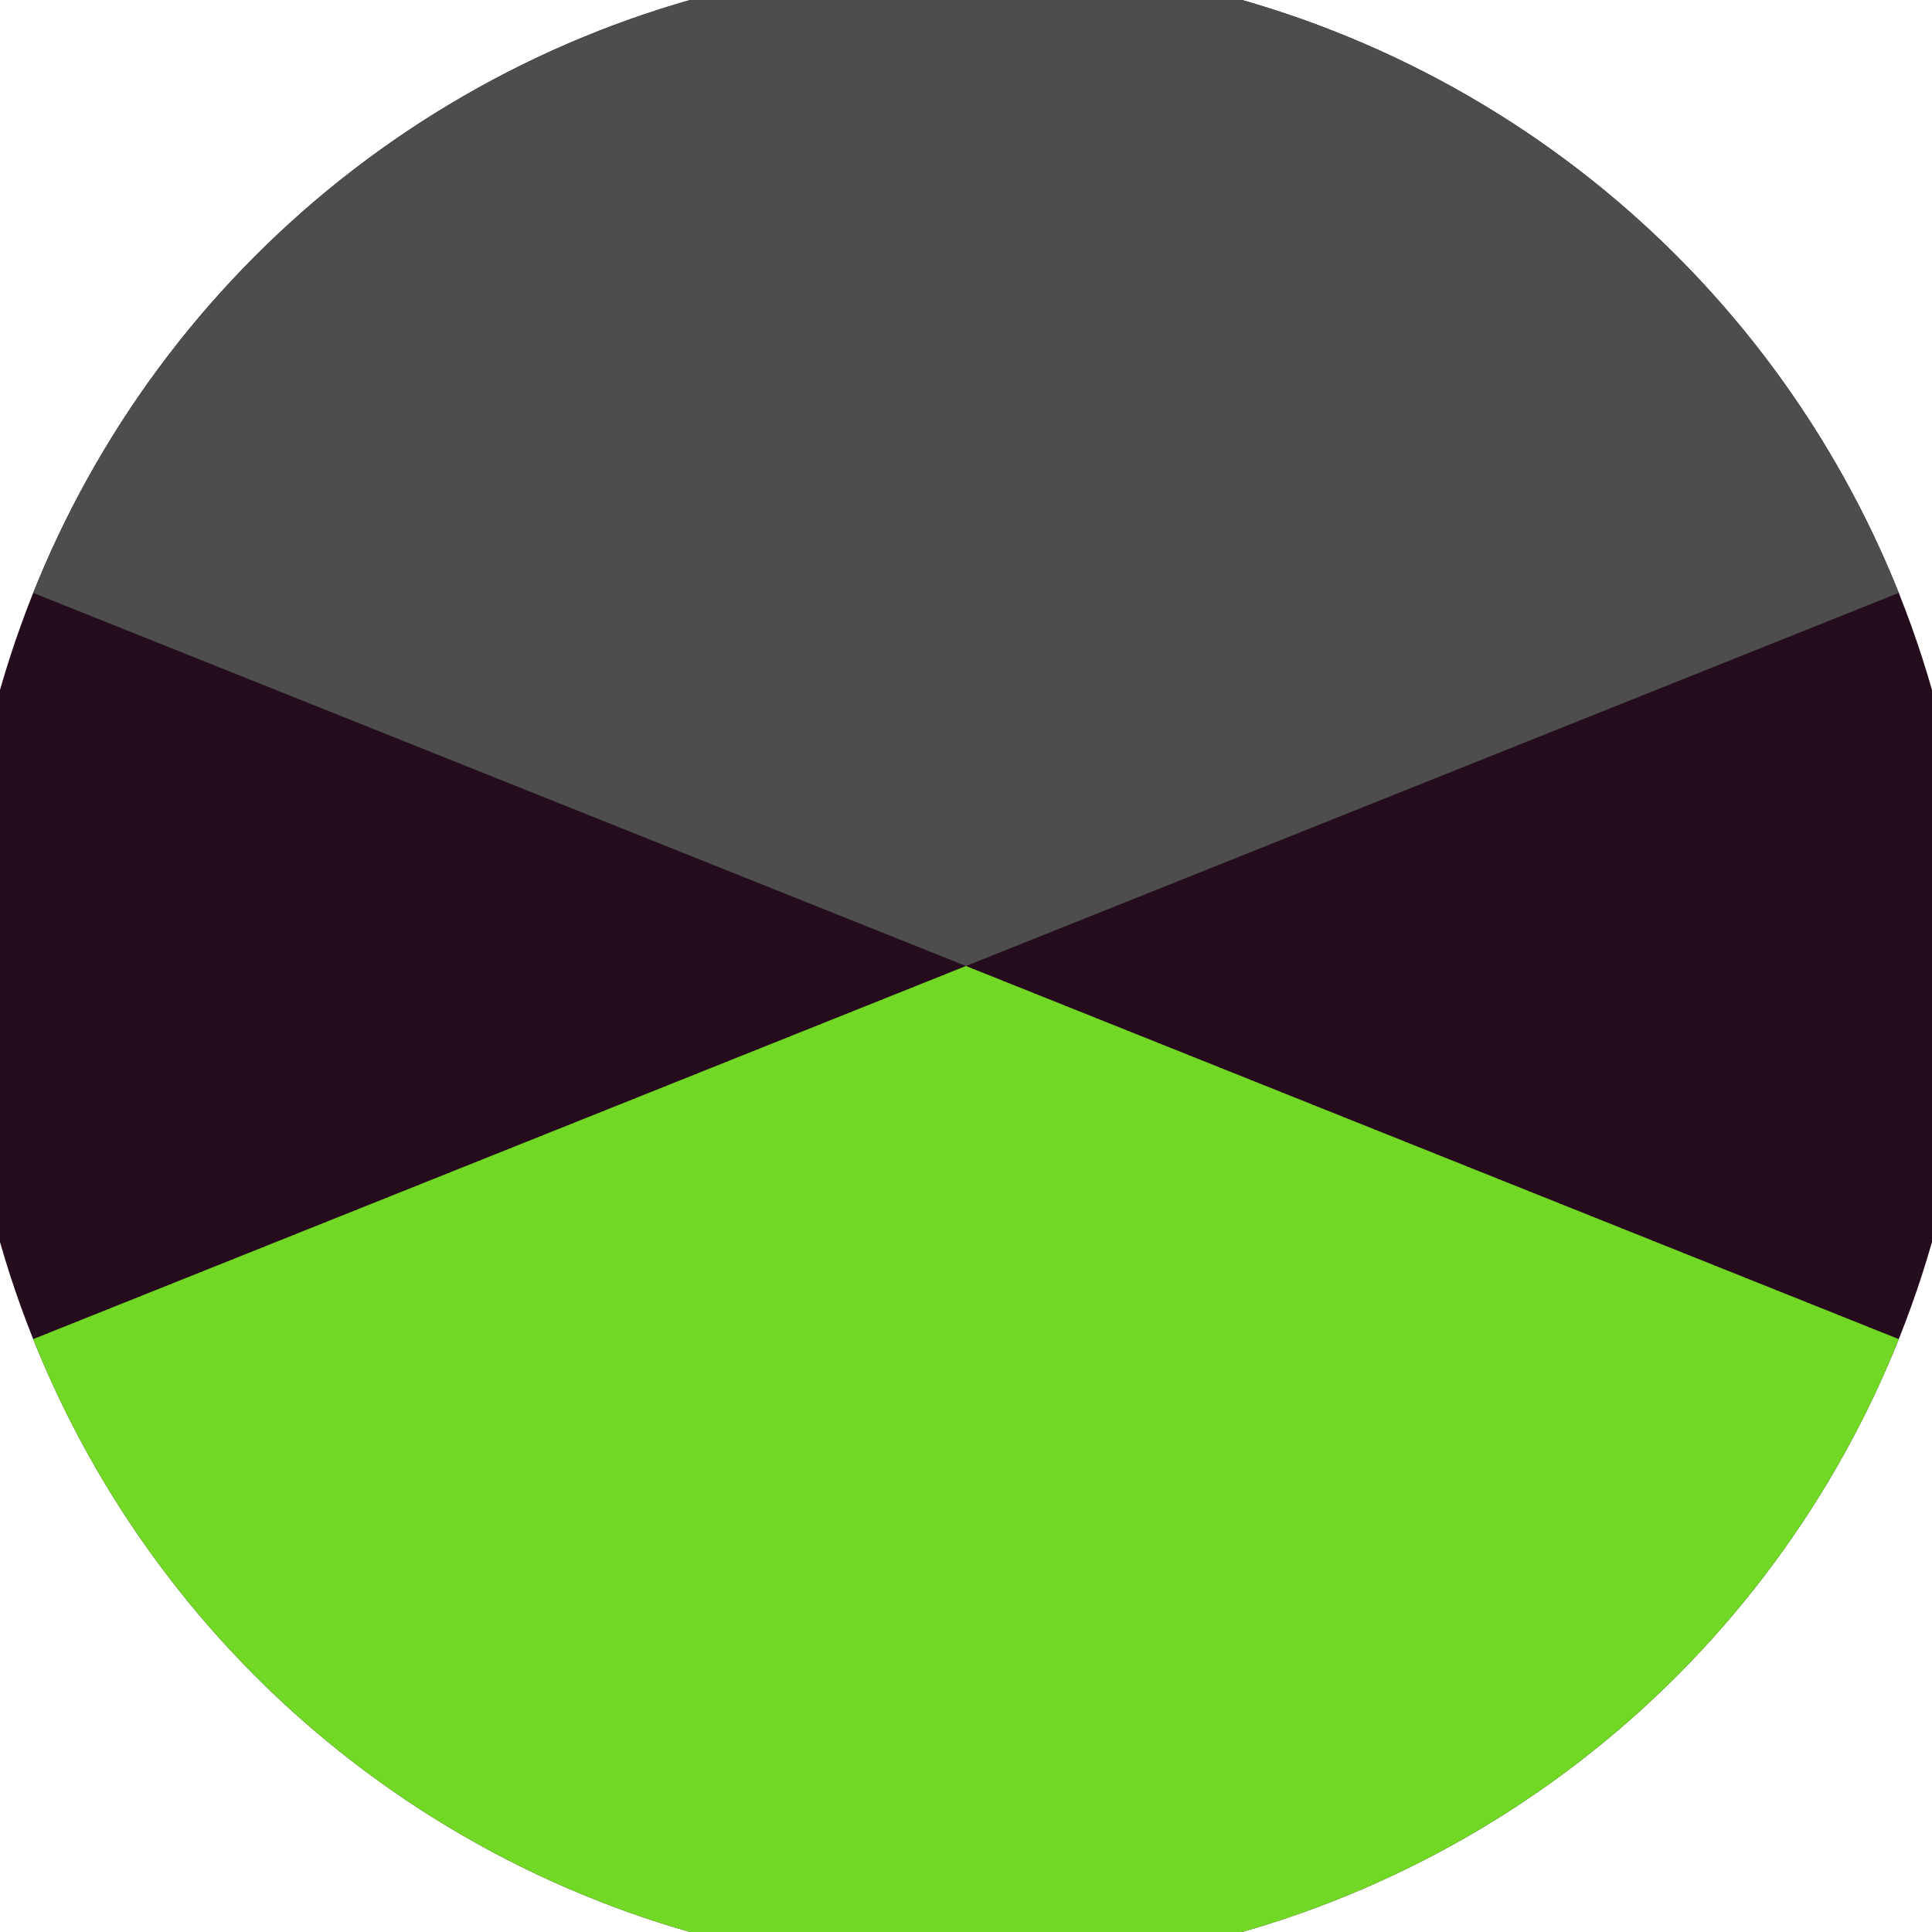
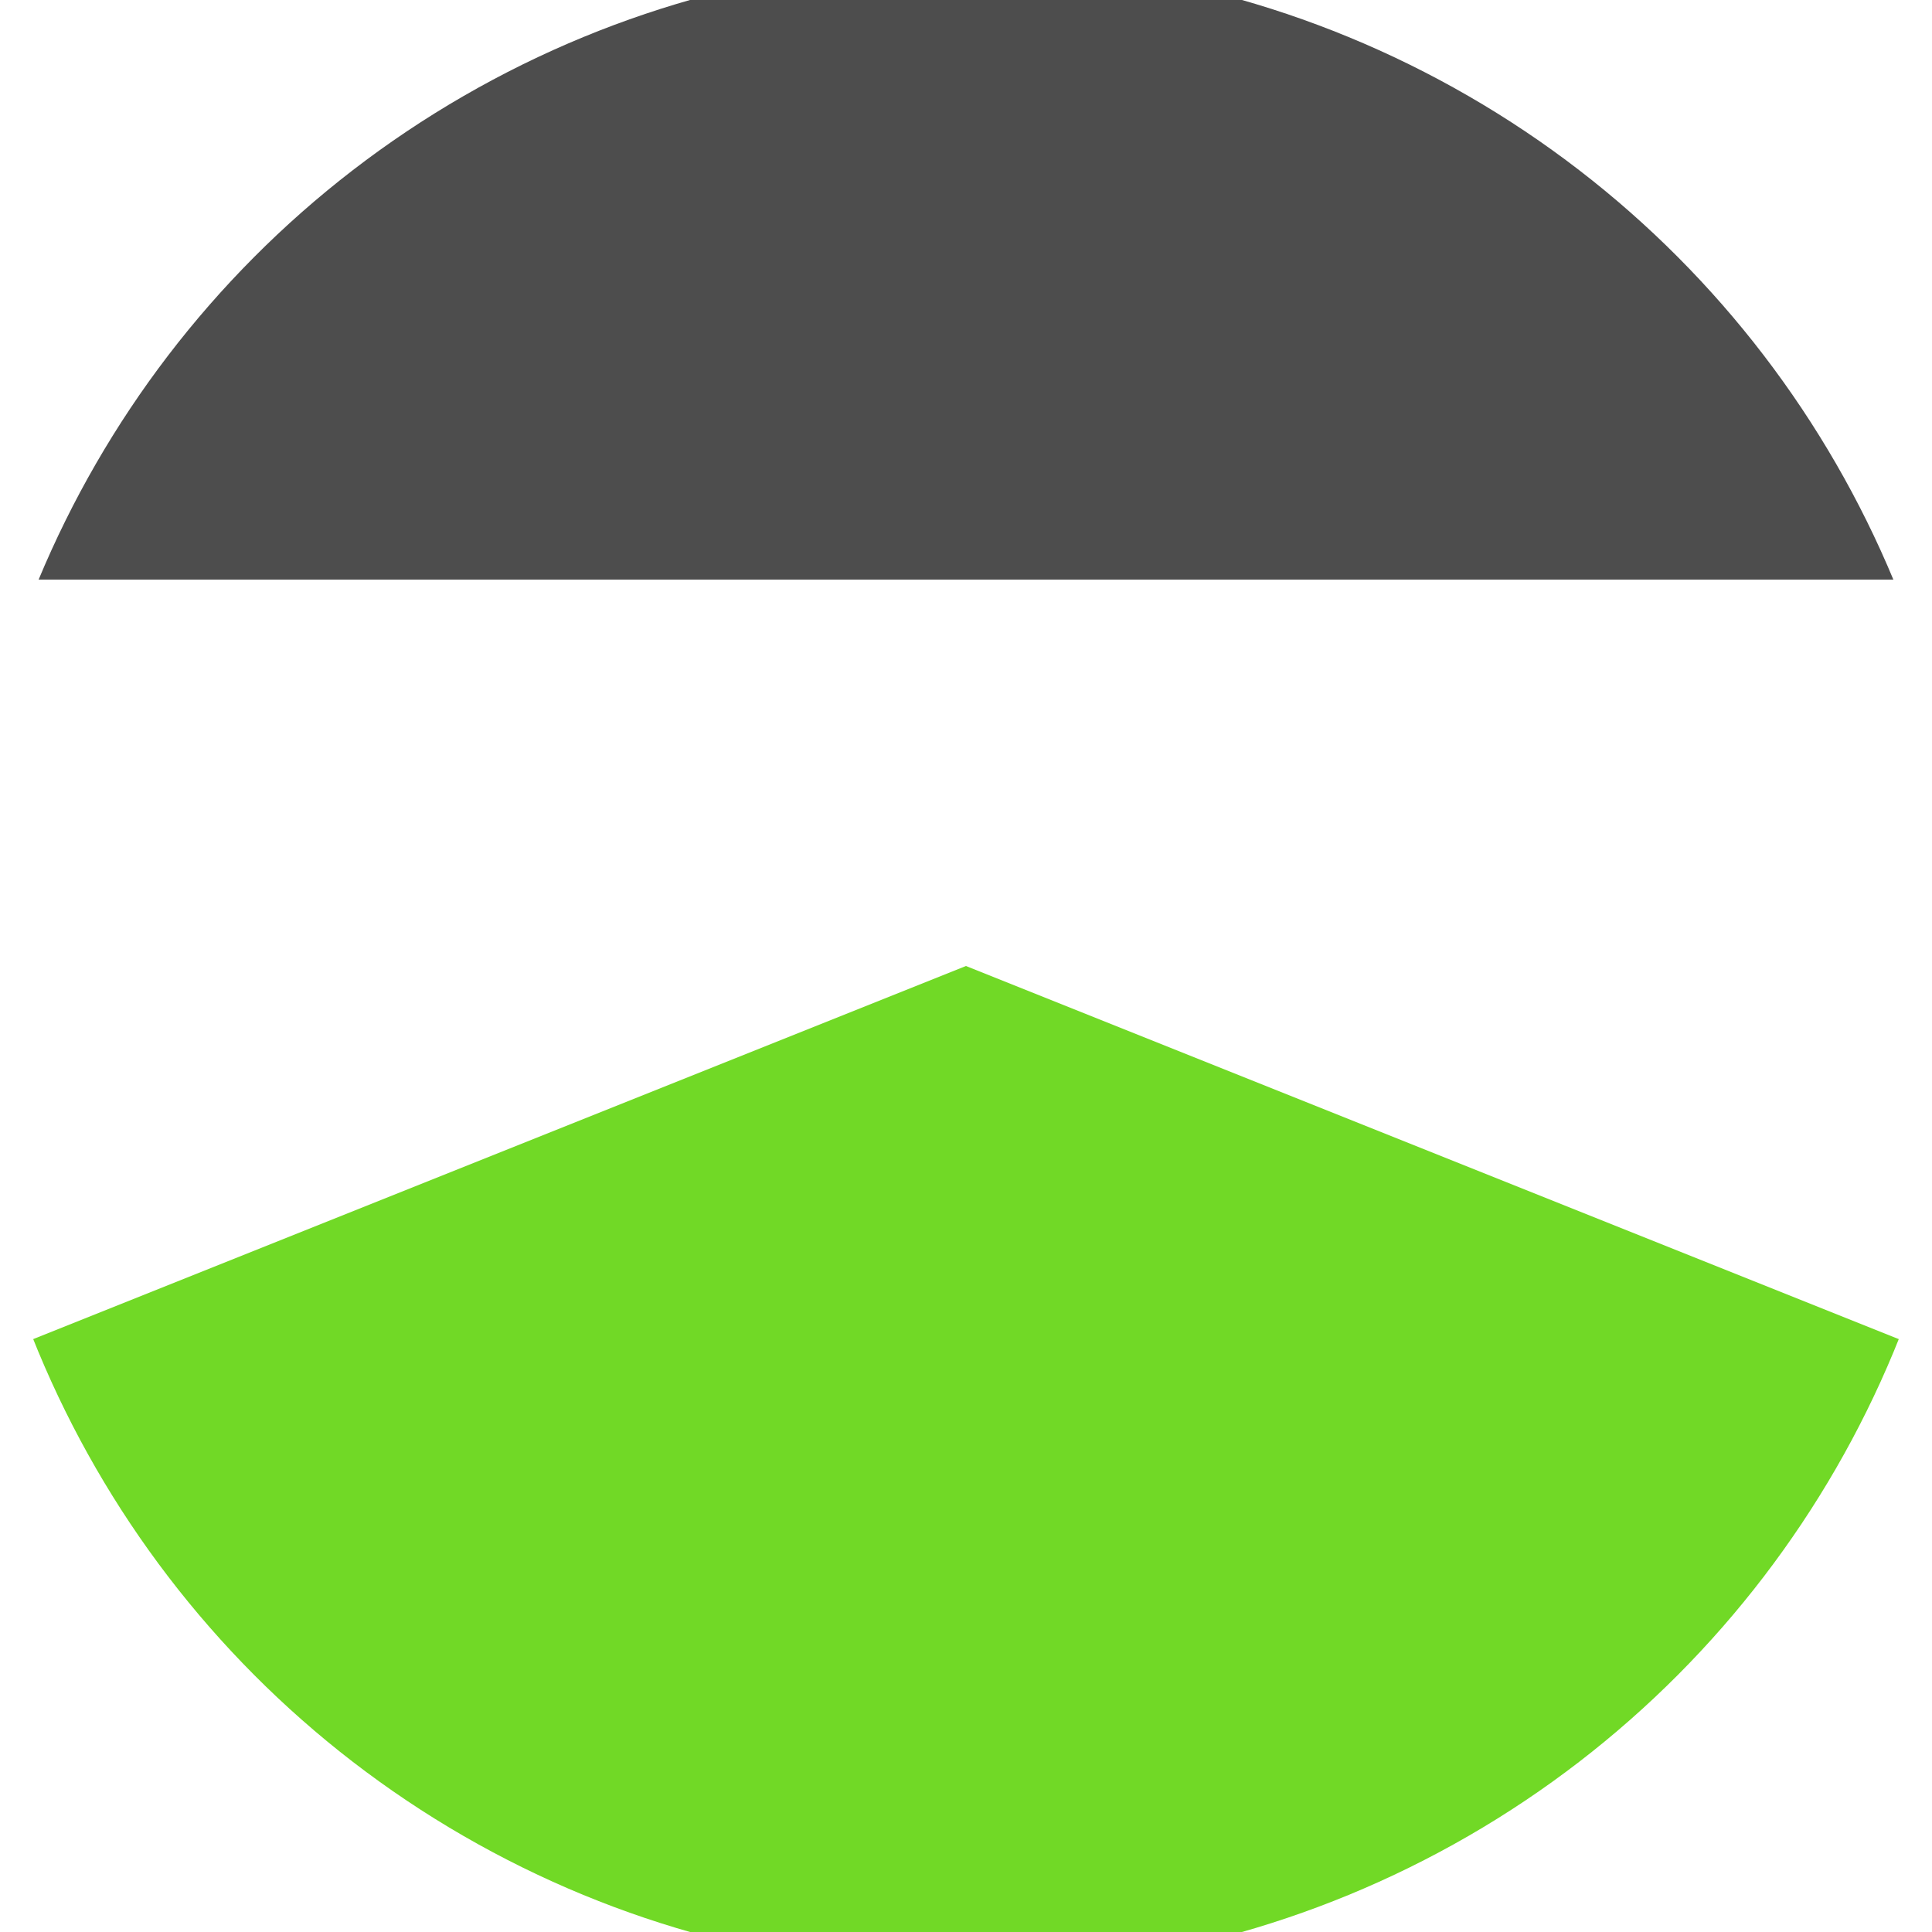
<svg xmlns="http://www.w3.org/2000/svg" width="128" height="128" viewBox="0 0 100 100" shape-rendering="geometricPrecision">
  <defs>
    <clipPath id="clip">
      <circle cx="50" cy="50" r="52" />
    </clipPath>
  </defs>
  <g transform="rotate(0 50 50)">
-     <rect x="0" y="0" width="100" height="100" fill="#260d1d" clip-path="url(#clip)" />
-     <path d="M 0 30 L 50 50 L 100 30 V -1 H -1 Z" fill="#4d4d4d" clip-path="url(#clip)" />
+     <path d="M 0 30 L 100 30 V -1 H -1 Z" fill="#4d4d4d" clip-path="url(#clip)" />
    <path d="M 0 70 L 50 50 L 100 70 V 101 H -1 Z" fill="#71d926" clip-path="url(#clip)" />
  </g>
</svg>